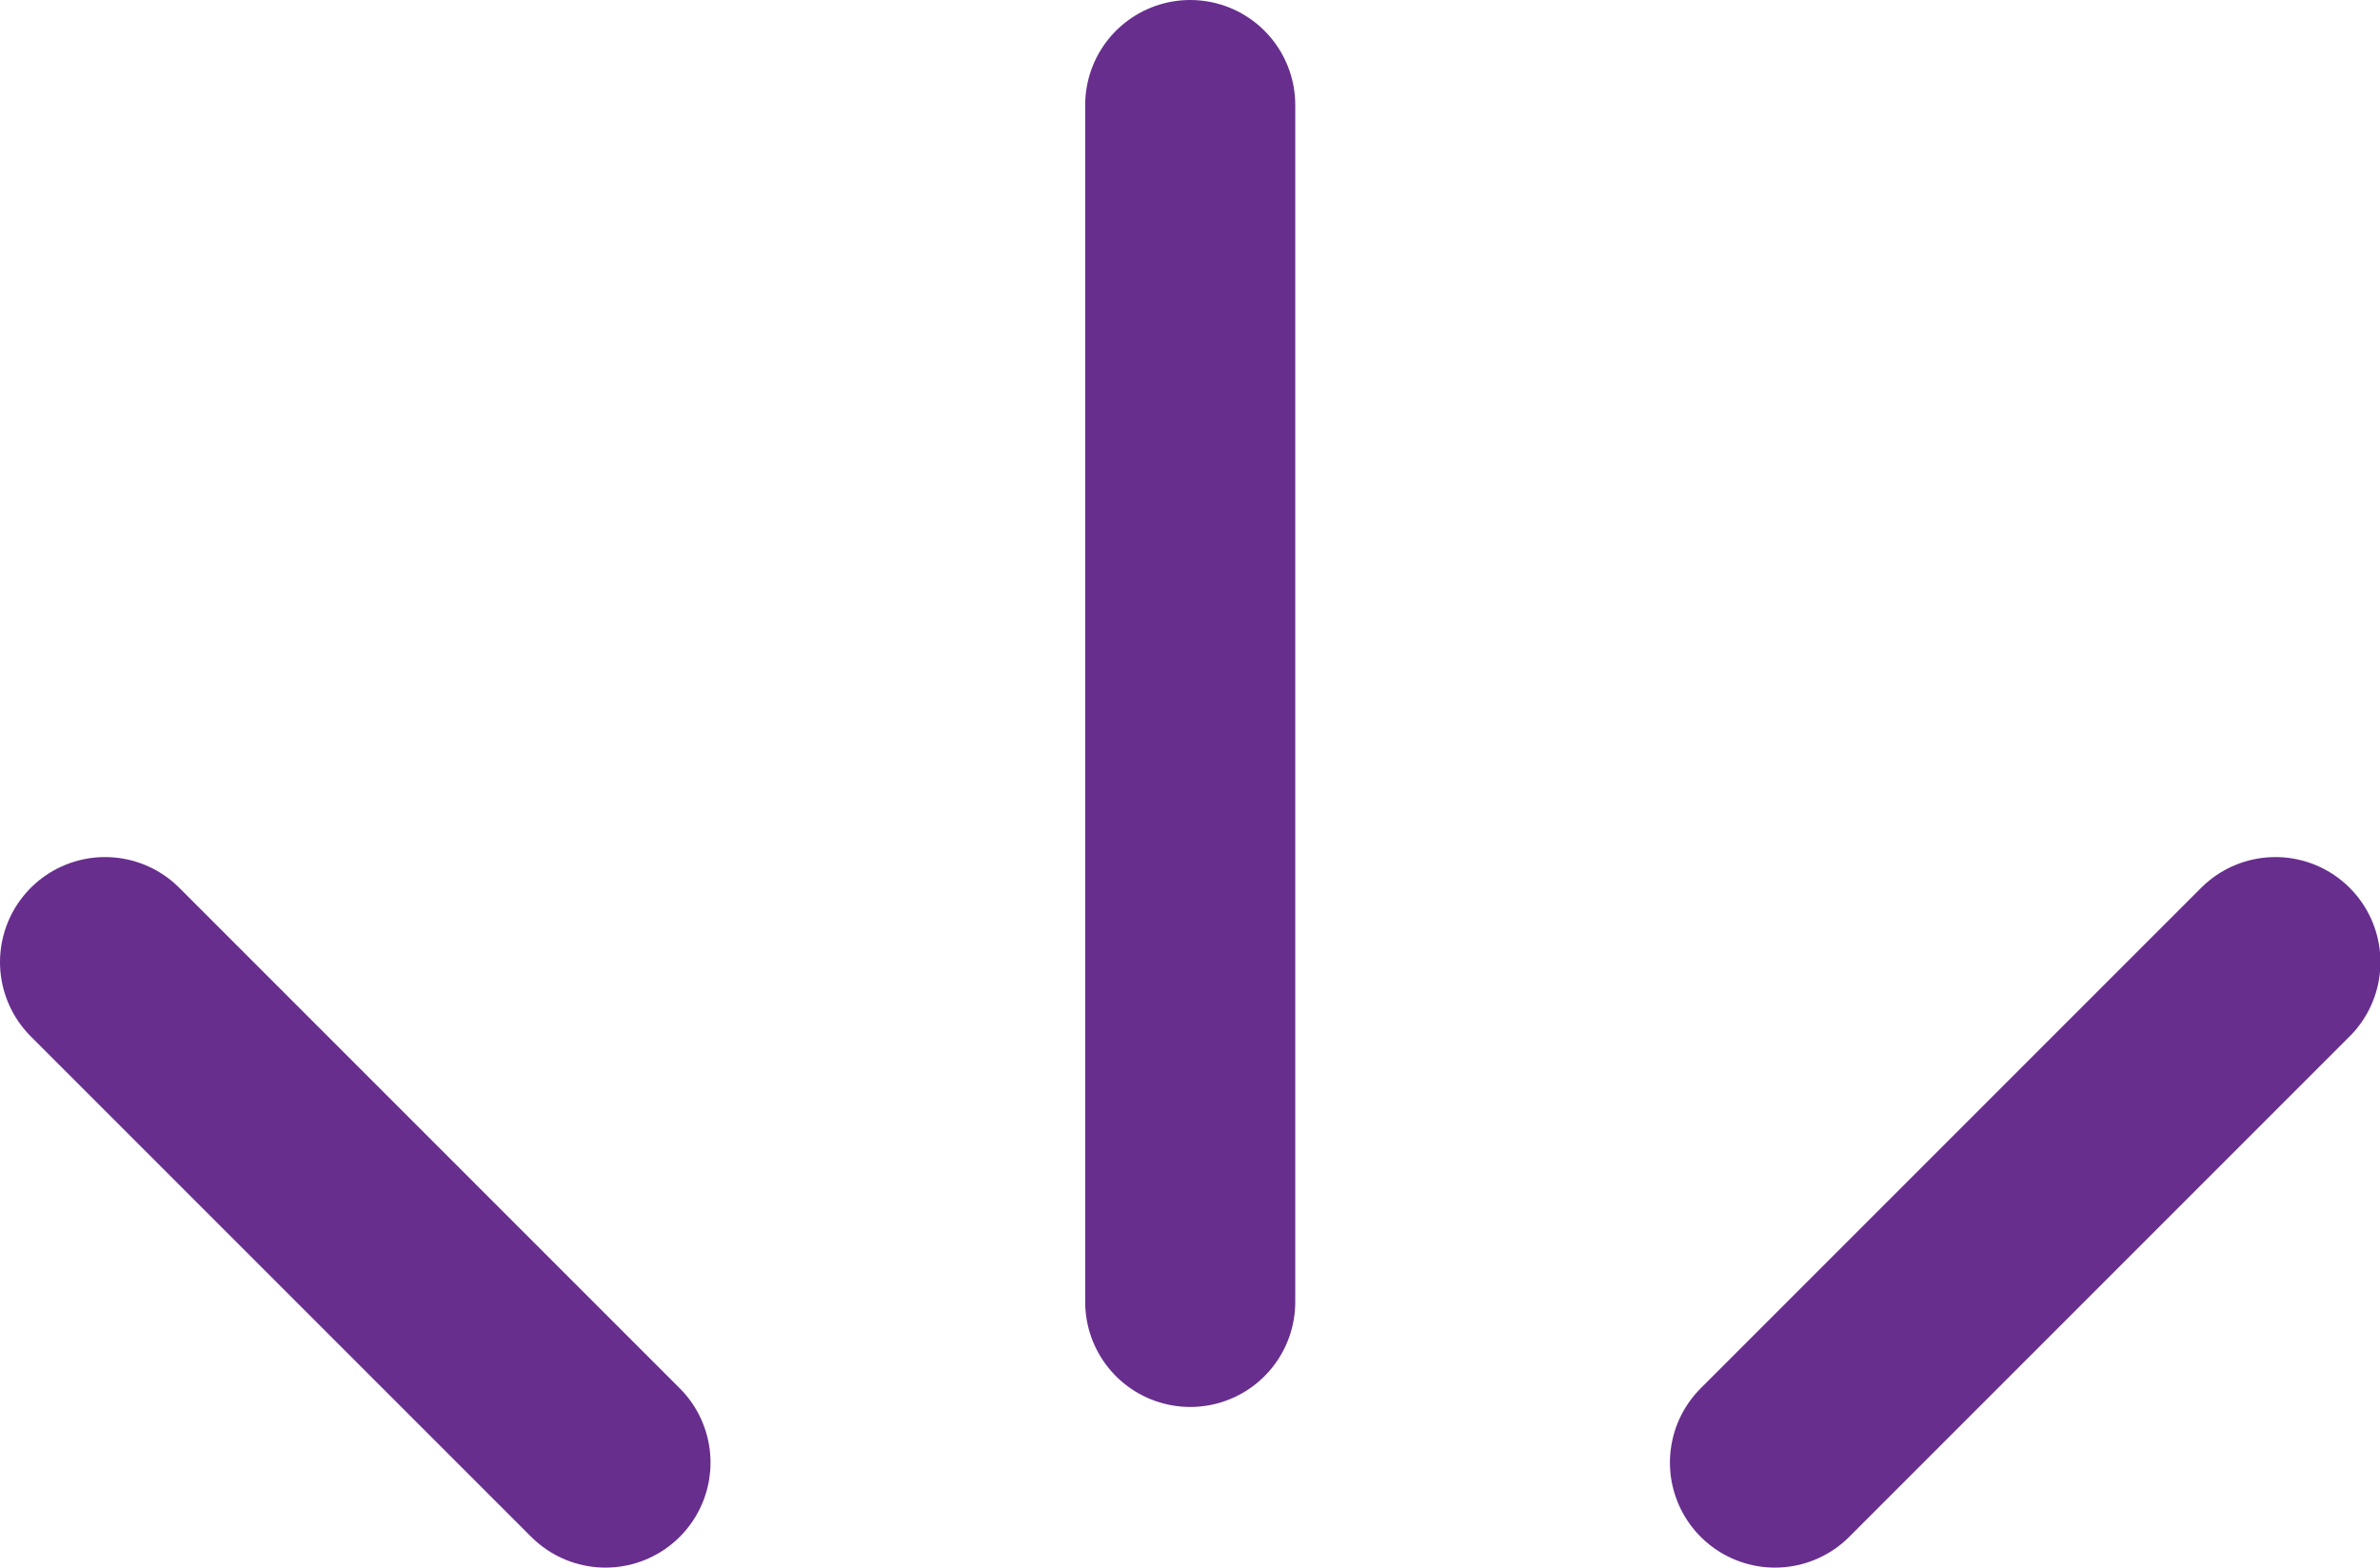
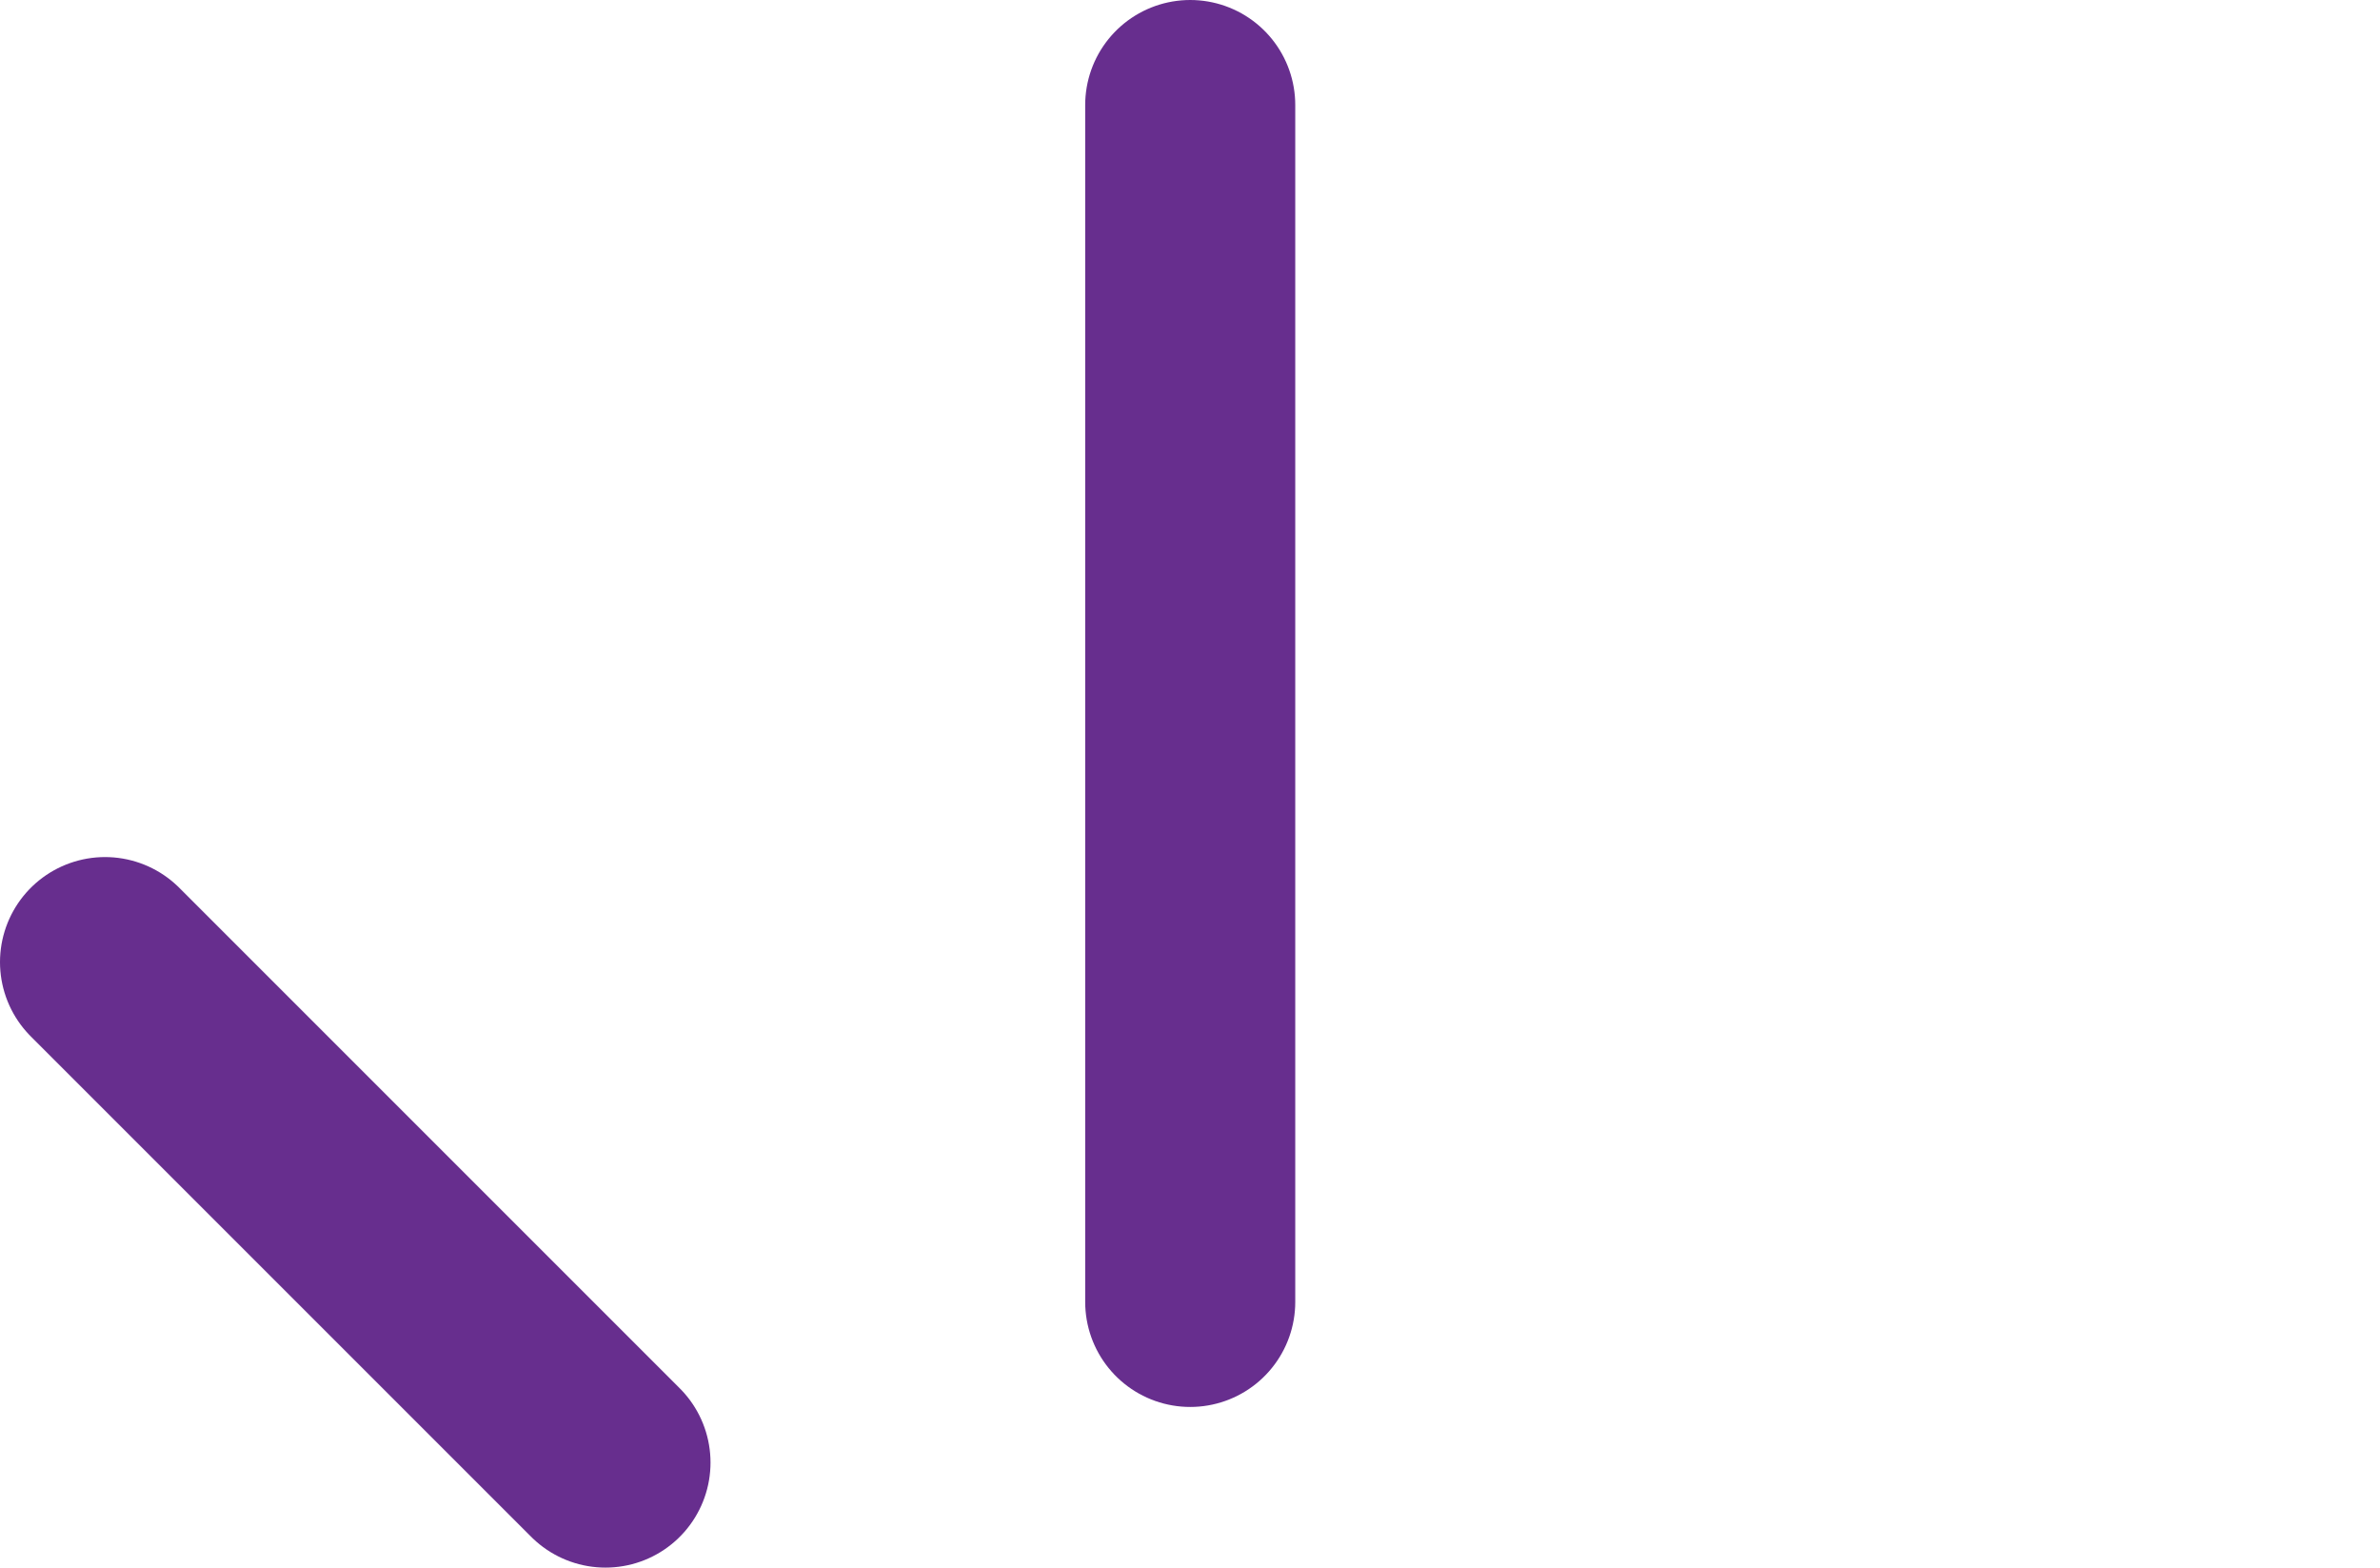
<svg xmlns="http://www.w3.org/2000/svg" viewBox="0 0 53.93 35.52">
  <defs>
    <style>.cls-1{fill:none;stroke:#672e8e;stroke-linecap:round;stroke-linejoin:round;stroke-width:4.76px;}</style>
  </defs>
  <g id="Layer_2" data-name="Layer 2">
    <g id="Layer_1-2" data-name="Layer 1">
      <line class="cls-1" x1="26.97" y1="29.5" x2="26.97" y2="2.38" />
      <line class="cls-1" x1="13.72" y1="33.14" x2="2.38" y2="21.8" />
-       <line class="cls-1" x1="40.22" y1="33.14" x2="51.56" y2="21.8" />
    </g>
  </g>
</svg>